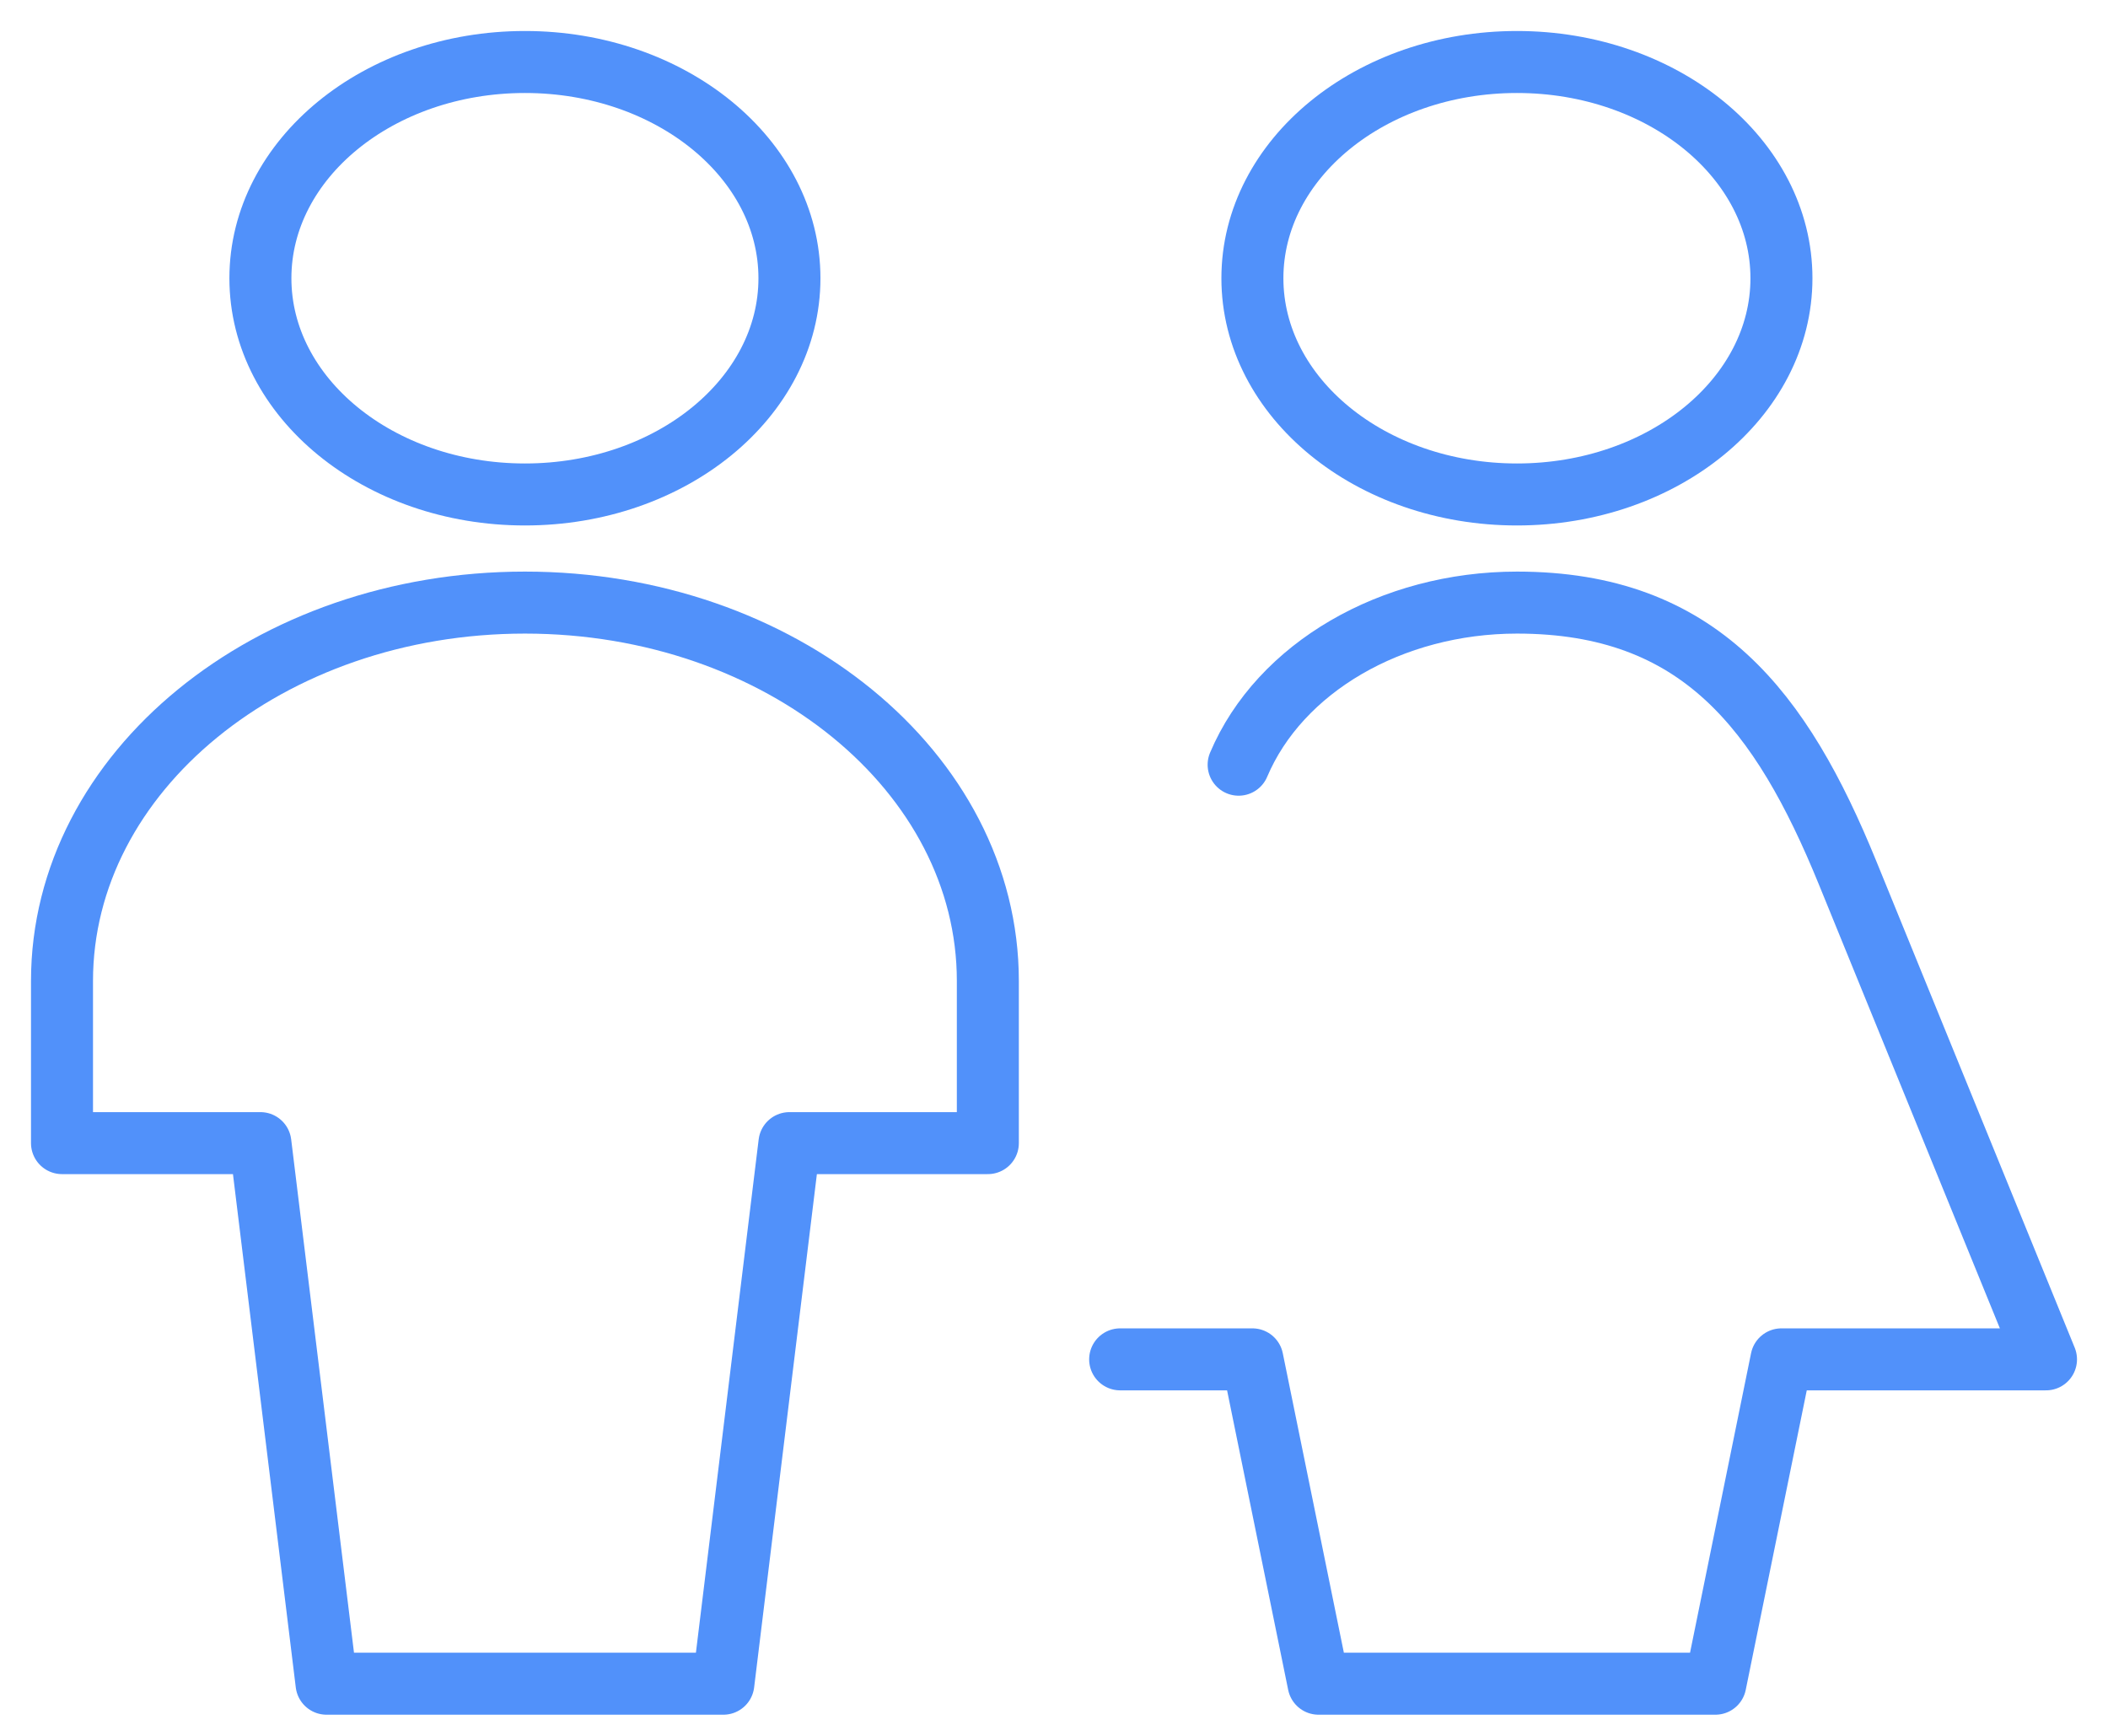
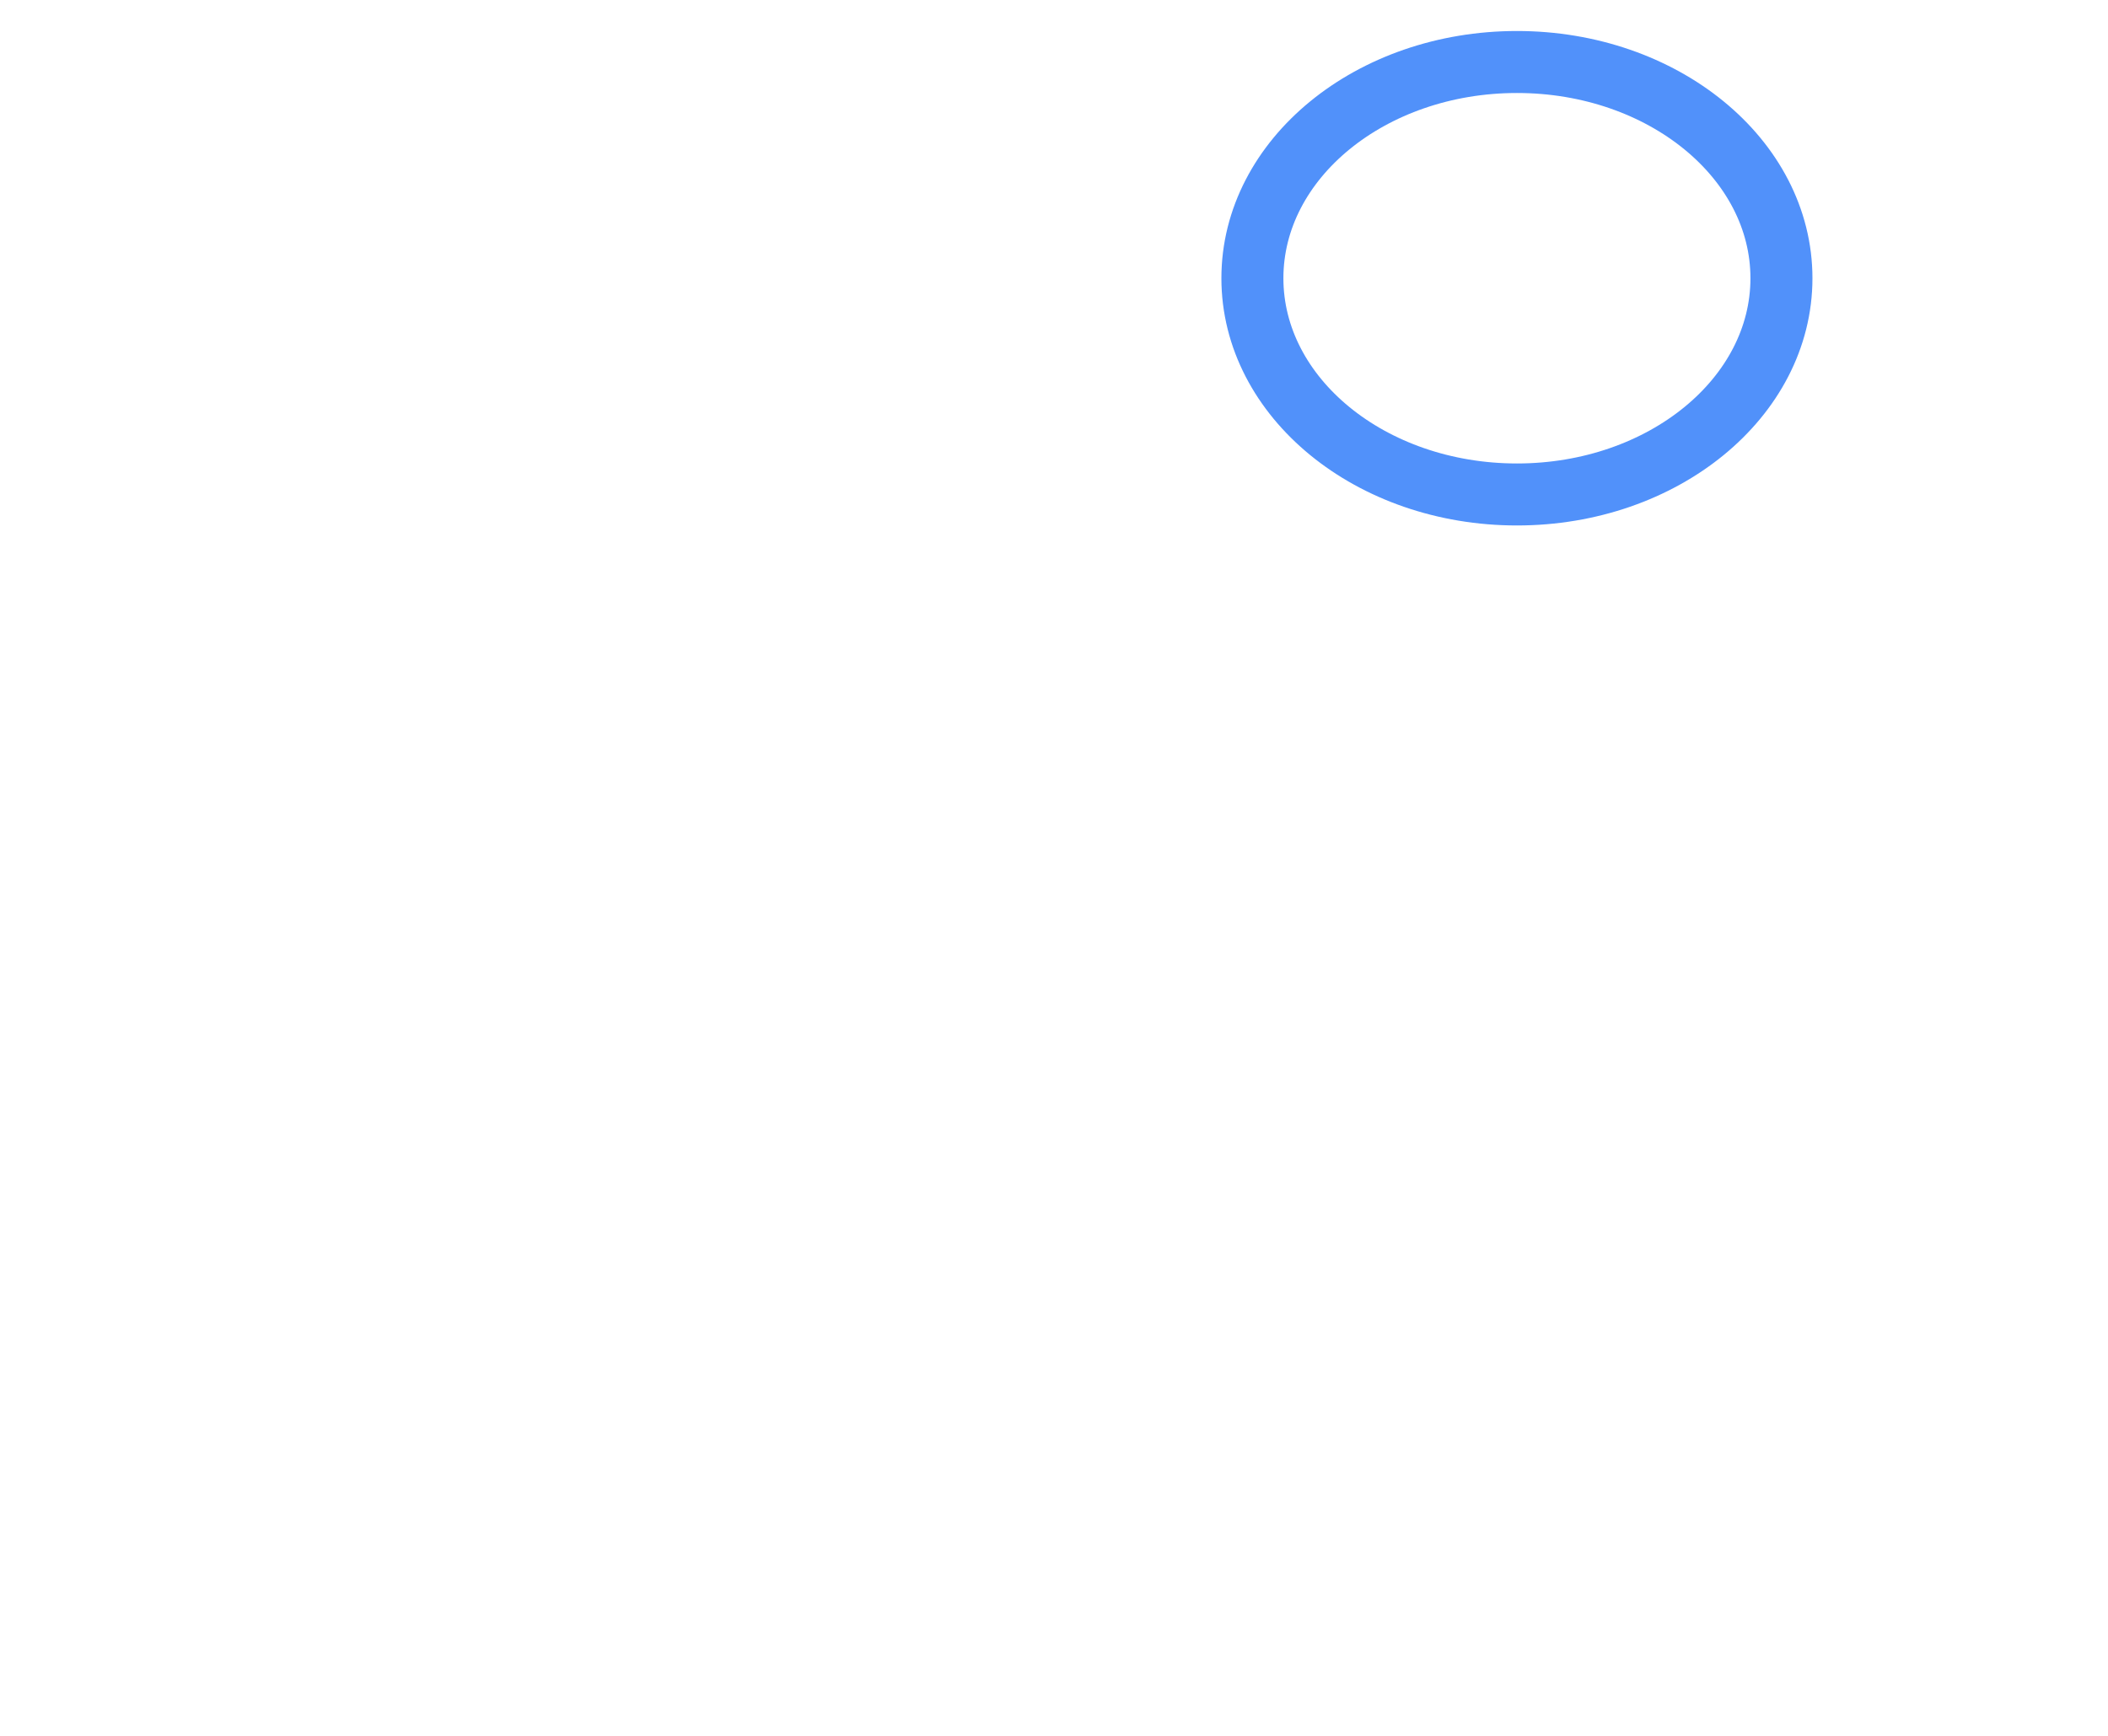
<svg xmlns="http://www.w3.org/2000/svg" width="34" height="28" viewBox="0 0 34 28" fill="none">
-   <path d="M8.467 7.976C10.823 7.976 12.733 6.414 12.733 4.488C12.733 2.562 10.823 1 8.467 1C6.11 1 4.2 2.562 4.2 4.488C4.2 6.414 6.11 7.976 8.467 7.976Z" stroke="#5191FA" stroke-linecap="round" stroke-linejoin="round" />
-   <path fill-rule="evenodd" clip-rule="evenodd" d="M15.933 15.823C15.933 12.452 12.59 9.72 8.467 9.72C4.343 9.72 1 12.452 1 15.823V18.439H4.2L5.267 27.159H11.667L12.733 18.439H15.933V15.823Z" stroke="#5191FA" stroke-linecap="round" stroke-linejoin="round" />
-   <path d="M18.067 21.927H20.2L21.267 27.159H27.667L28.733 21.927H33L29.8 14.079C28.733 11.464 27.412 9.72 24.467 9.72C22.442 9.721 20.64 10.771 19.978 12.335" stroke="#5191FA" stroke-linecap="round" stroke-linejoin="round" />
  <path d="M24.467 7.976C26.823 7.976 28.733 6.414 28.733 4.488C28.733 2.562 26.823 1 24.467 1C22.11 1 20.2 2.562 20.2 4.488C20.2 6.414 22.11 7.976 24.467 7.976Z" stroke="#5191FA" stroke-linecap="round" stroke-linejoin="round" />
</svg>